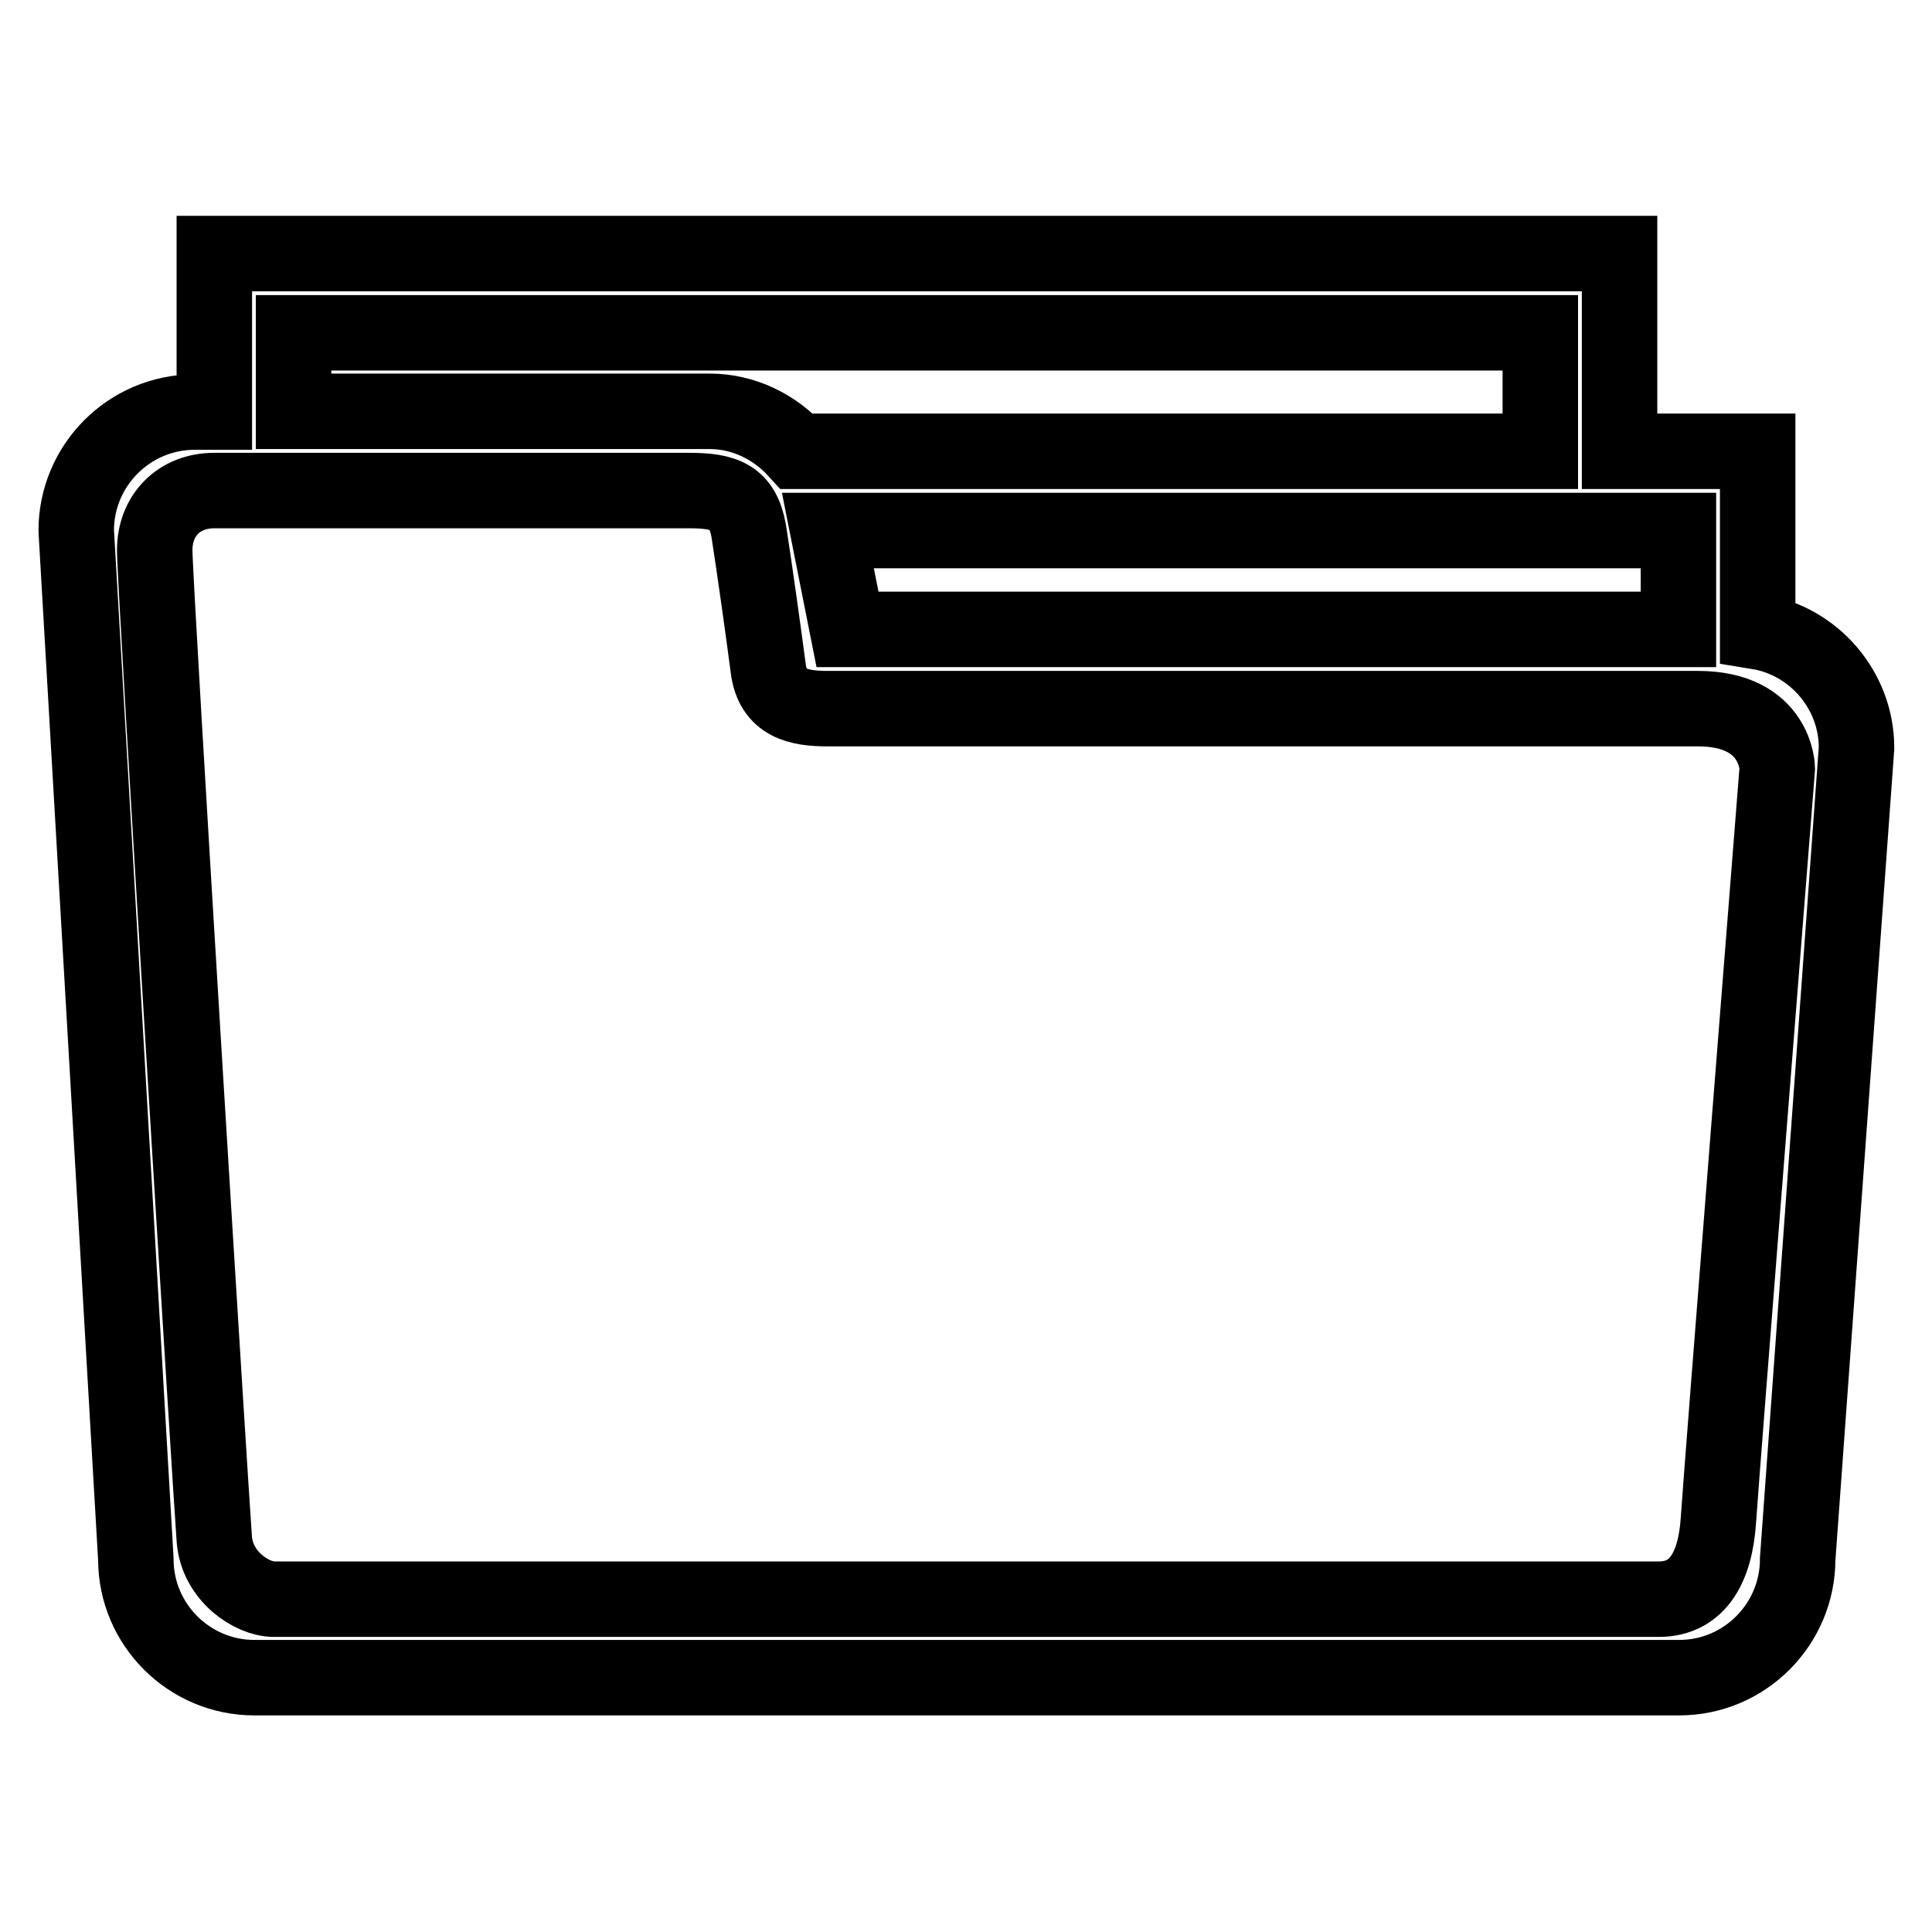
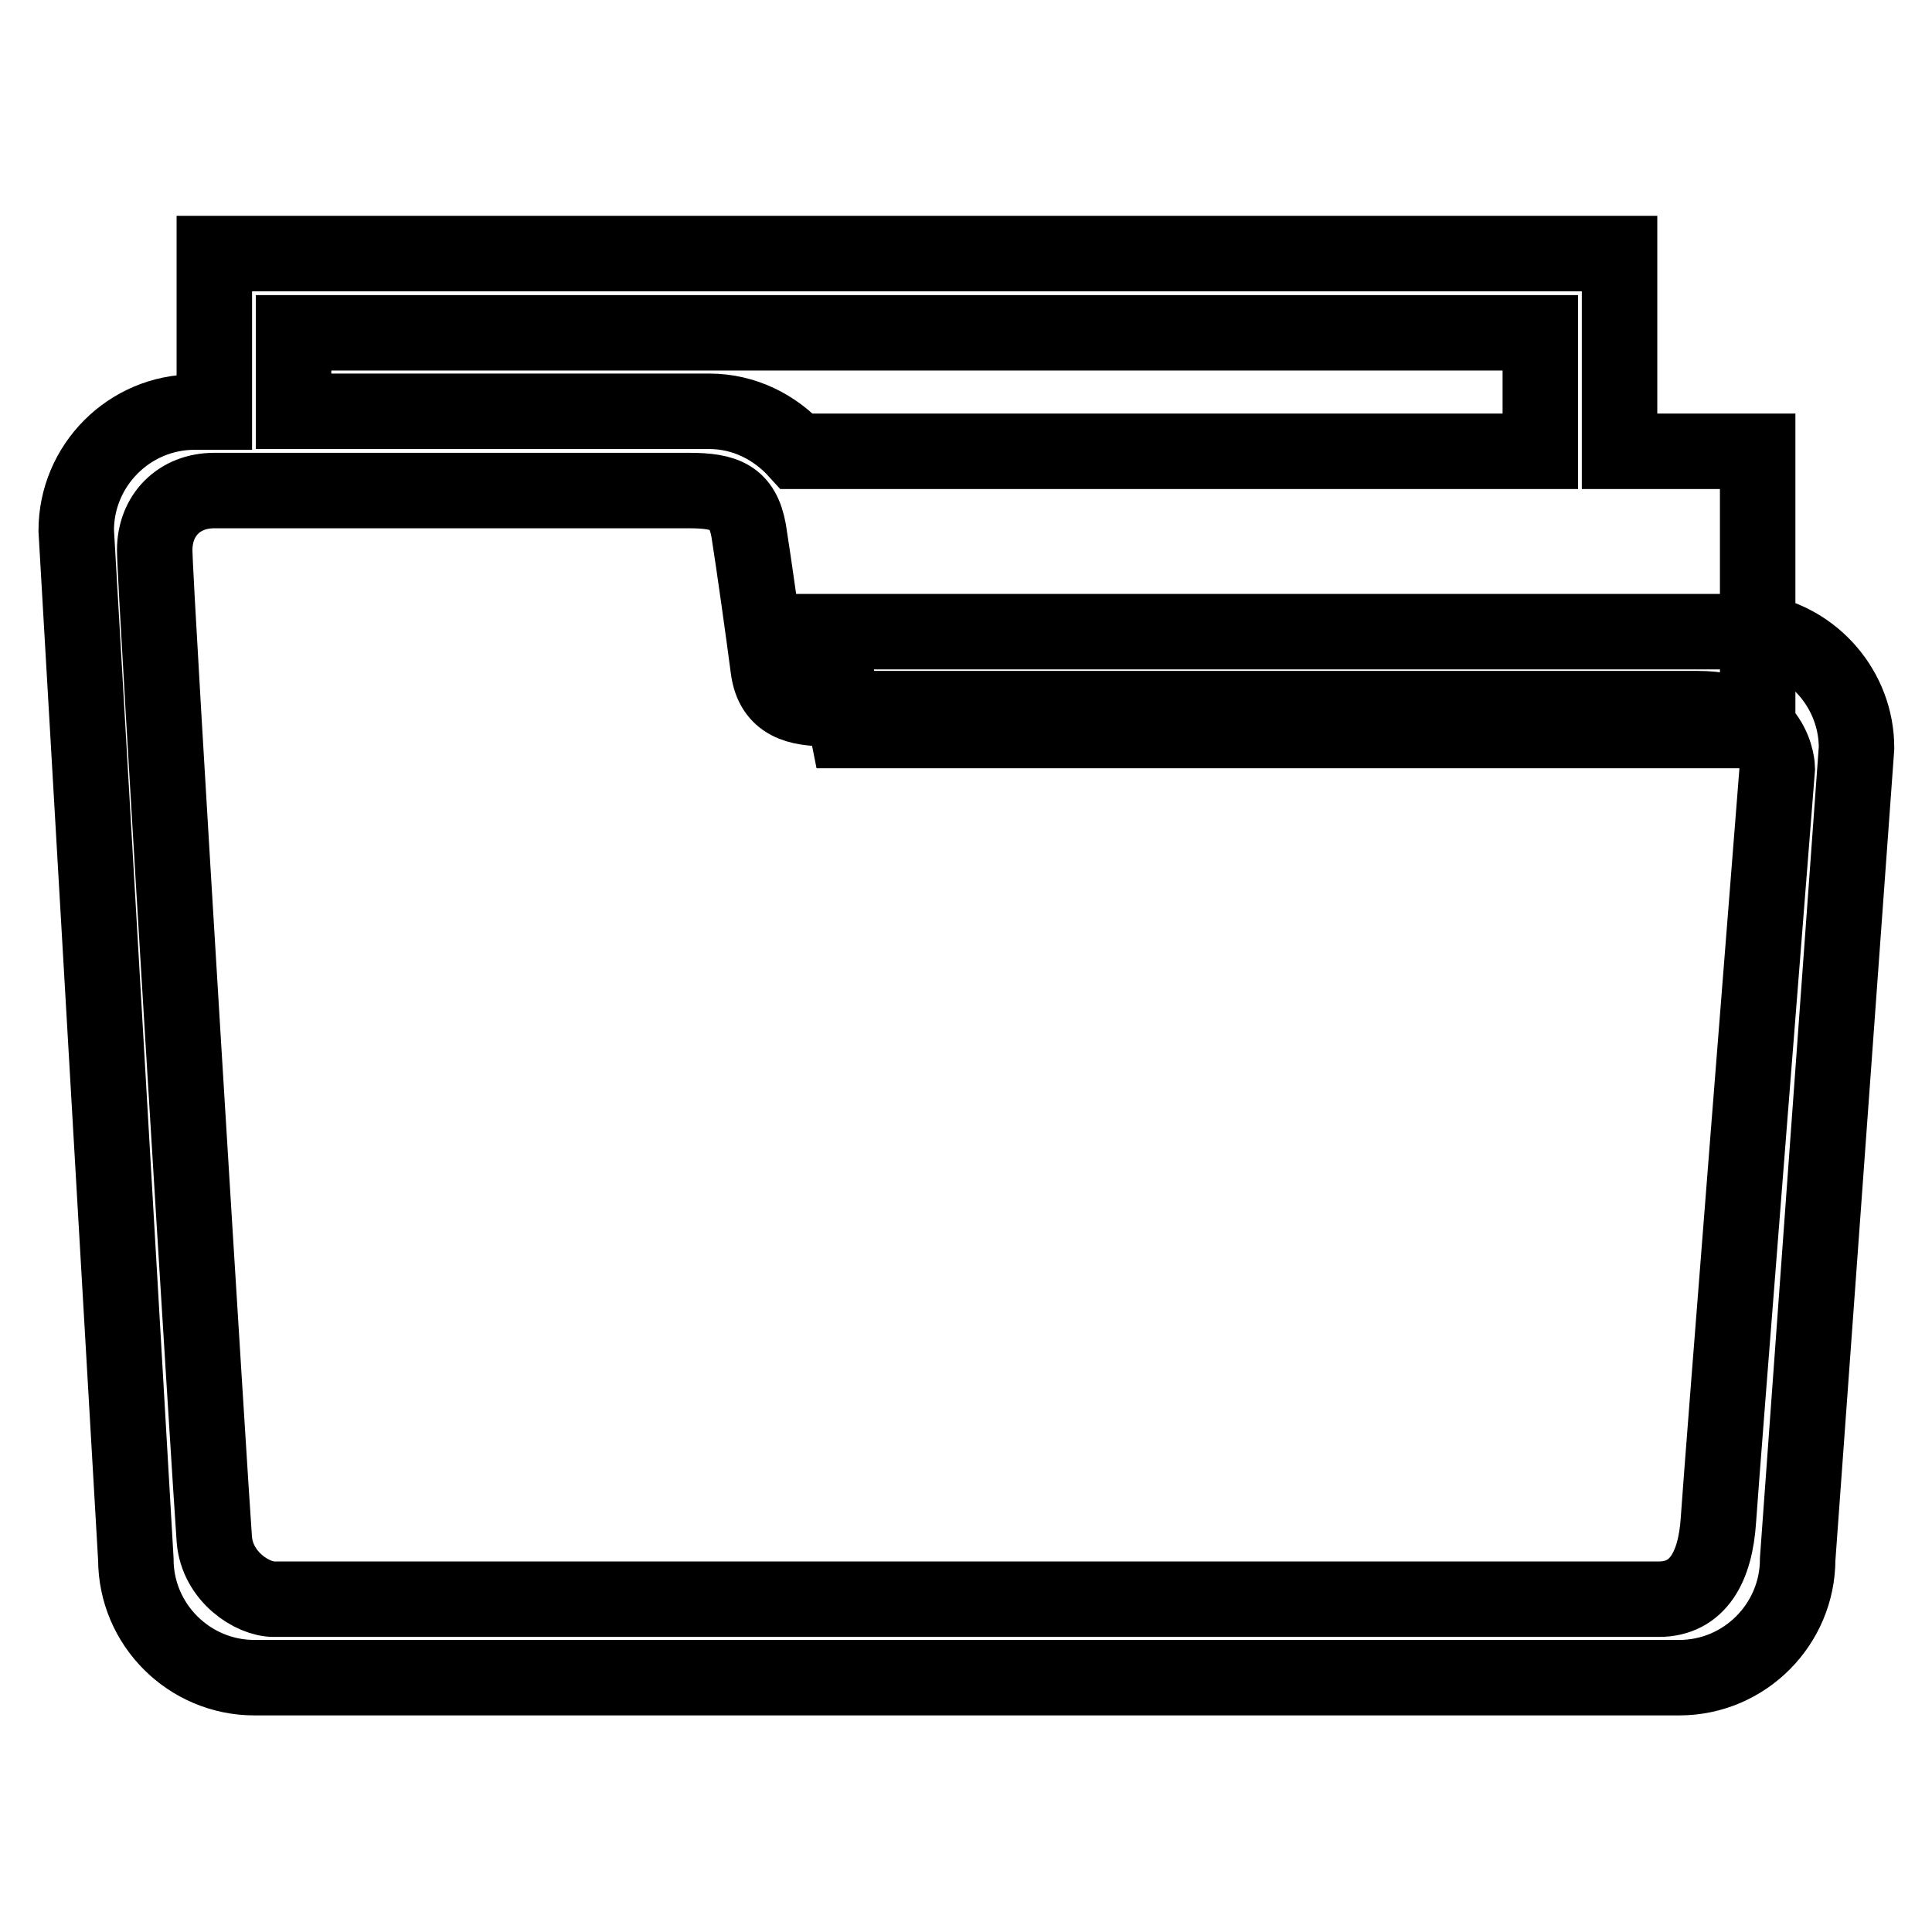
<svg xmlns="http://www.w3.org/2000/svg" version="1.1" x="0px" y="0px" viewBox="0 0 256 256" enable-background="new 0 0 256 256" xml:space="preserve">
  <g>
-     <path stroke-width="10" fill-opacity="0" stroke="#000000" d="M232.9,83.7V59.8h-18.3V33.6H28.4v21h-2.6c-8.7,0-15.7,7.1-15.7,15.7l7.9,136.3c0,8.7,7.1,15.7,15.7,15.7 h188.8c8.7,0,15.7-7.1,15.7-15.7L246,99.1C246,91.4,240.3,84.9,232.9,83.7z M222.4,70.3v13.1H112.3l-2.6-13.1H222.4z M38.9,44.1 h165.2v15.7h-98.5c-2.9-3.2-7-5.3-11.6-5.3H38.9V44.1z M227.7,201.4c-0.4,6.2-2.7,10.5-7.9,10.5H36.3c-2.9,0-7.5-3-7.9-7.9 S20.5,77.6,20.5,72.9c0-4.6,3.2-7.9,7.9-7.9h62.9c4.8,0,7.1,0.9,7.9,5.3c0.7,4.4,2,13.7,2.6,18.3c0.6,4.6,4,5.3,7.9,5.3H225 c10.4,0,10.5,7.9,10.5,7.9S228.1,195.2,227.7,201.4z" />
+     <path stroke-width="10" fill-opacity="0" stroke="#000000" d="M232.9,83.7V59.8h-18.3V33.6H28.4v21h-2.6c-8.7,0-15.7,7.1-15.7,15.7l7.9,136.3c0,8.7,7.1,15.7,15.7,15.7 h188.8c8.7,0,15.7-7.1,15.7-15.7L246,99.1C246,91.4,240.3,84.9,232.9,83.7z v13.1H112.3l-2.6-13.1H222.4z M38.9,44.1 h165.2v15.7h-98.5c-2.9-3.2-7-5.3-11.6-5.3H38.9V44.1z M227.7,201.4c-0.4,6.2-2.7,10.5-7.9,10.5H36.3c-2.9,0-7.5-3-7.9-7.9 S20.5,77.6,20.5,72.9c0-4.6,3.2-7.9,7.9-7.9h62.9c4.8,0,7.1,0.9,7.9,5.3c0.7,4.4,2,13.7,2.6,18.3c0.6,4.6,4,5.3,7.9,5.3H225 c10.4,0,10.5,7.9,10.5,7.9S228.1,195.2,227.7,201.4z" />
  </g>
</svg>